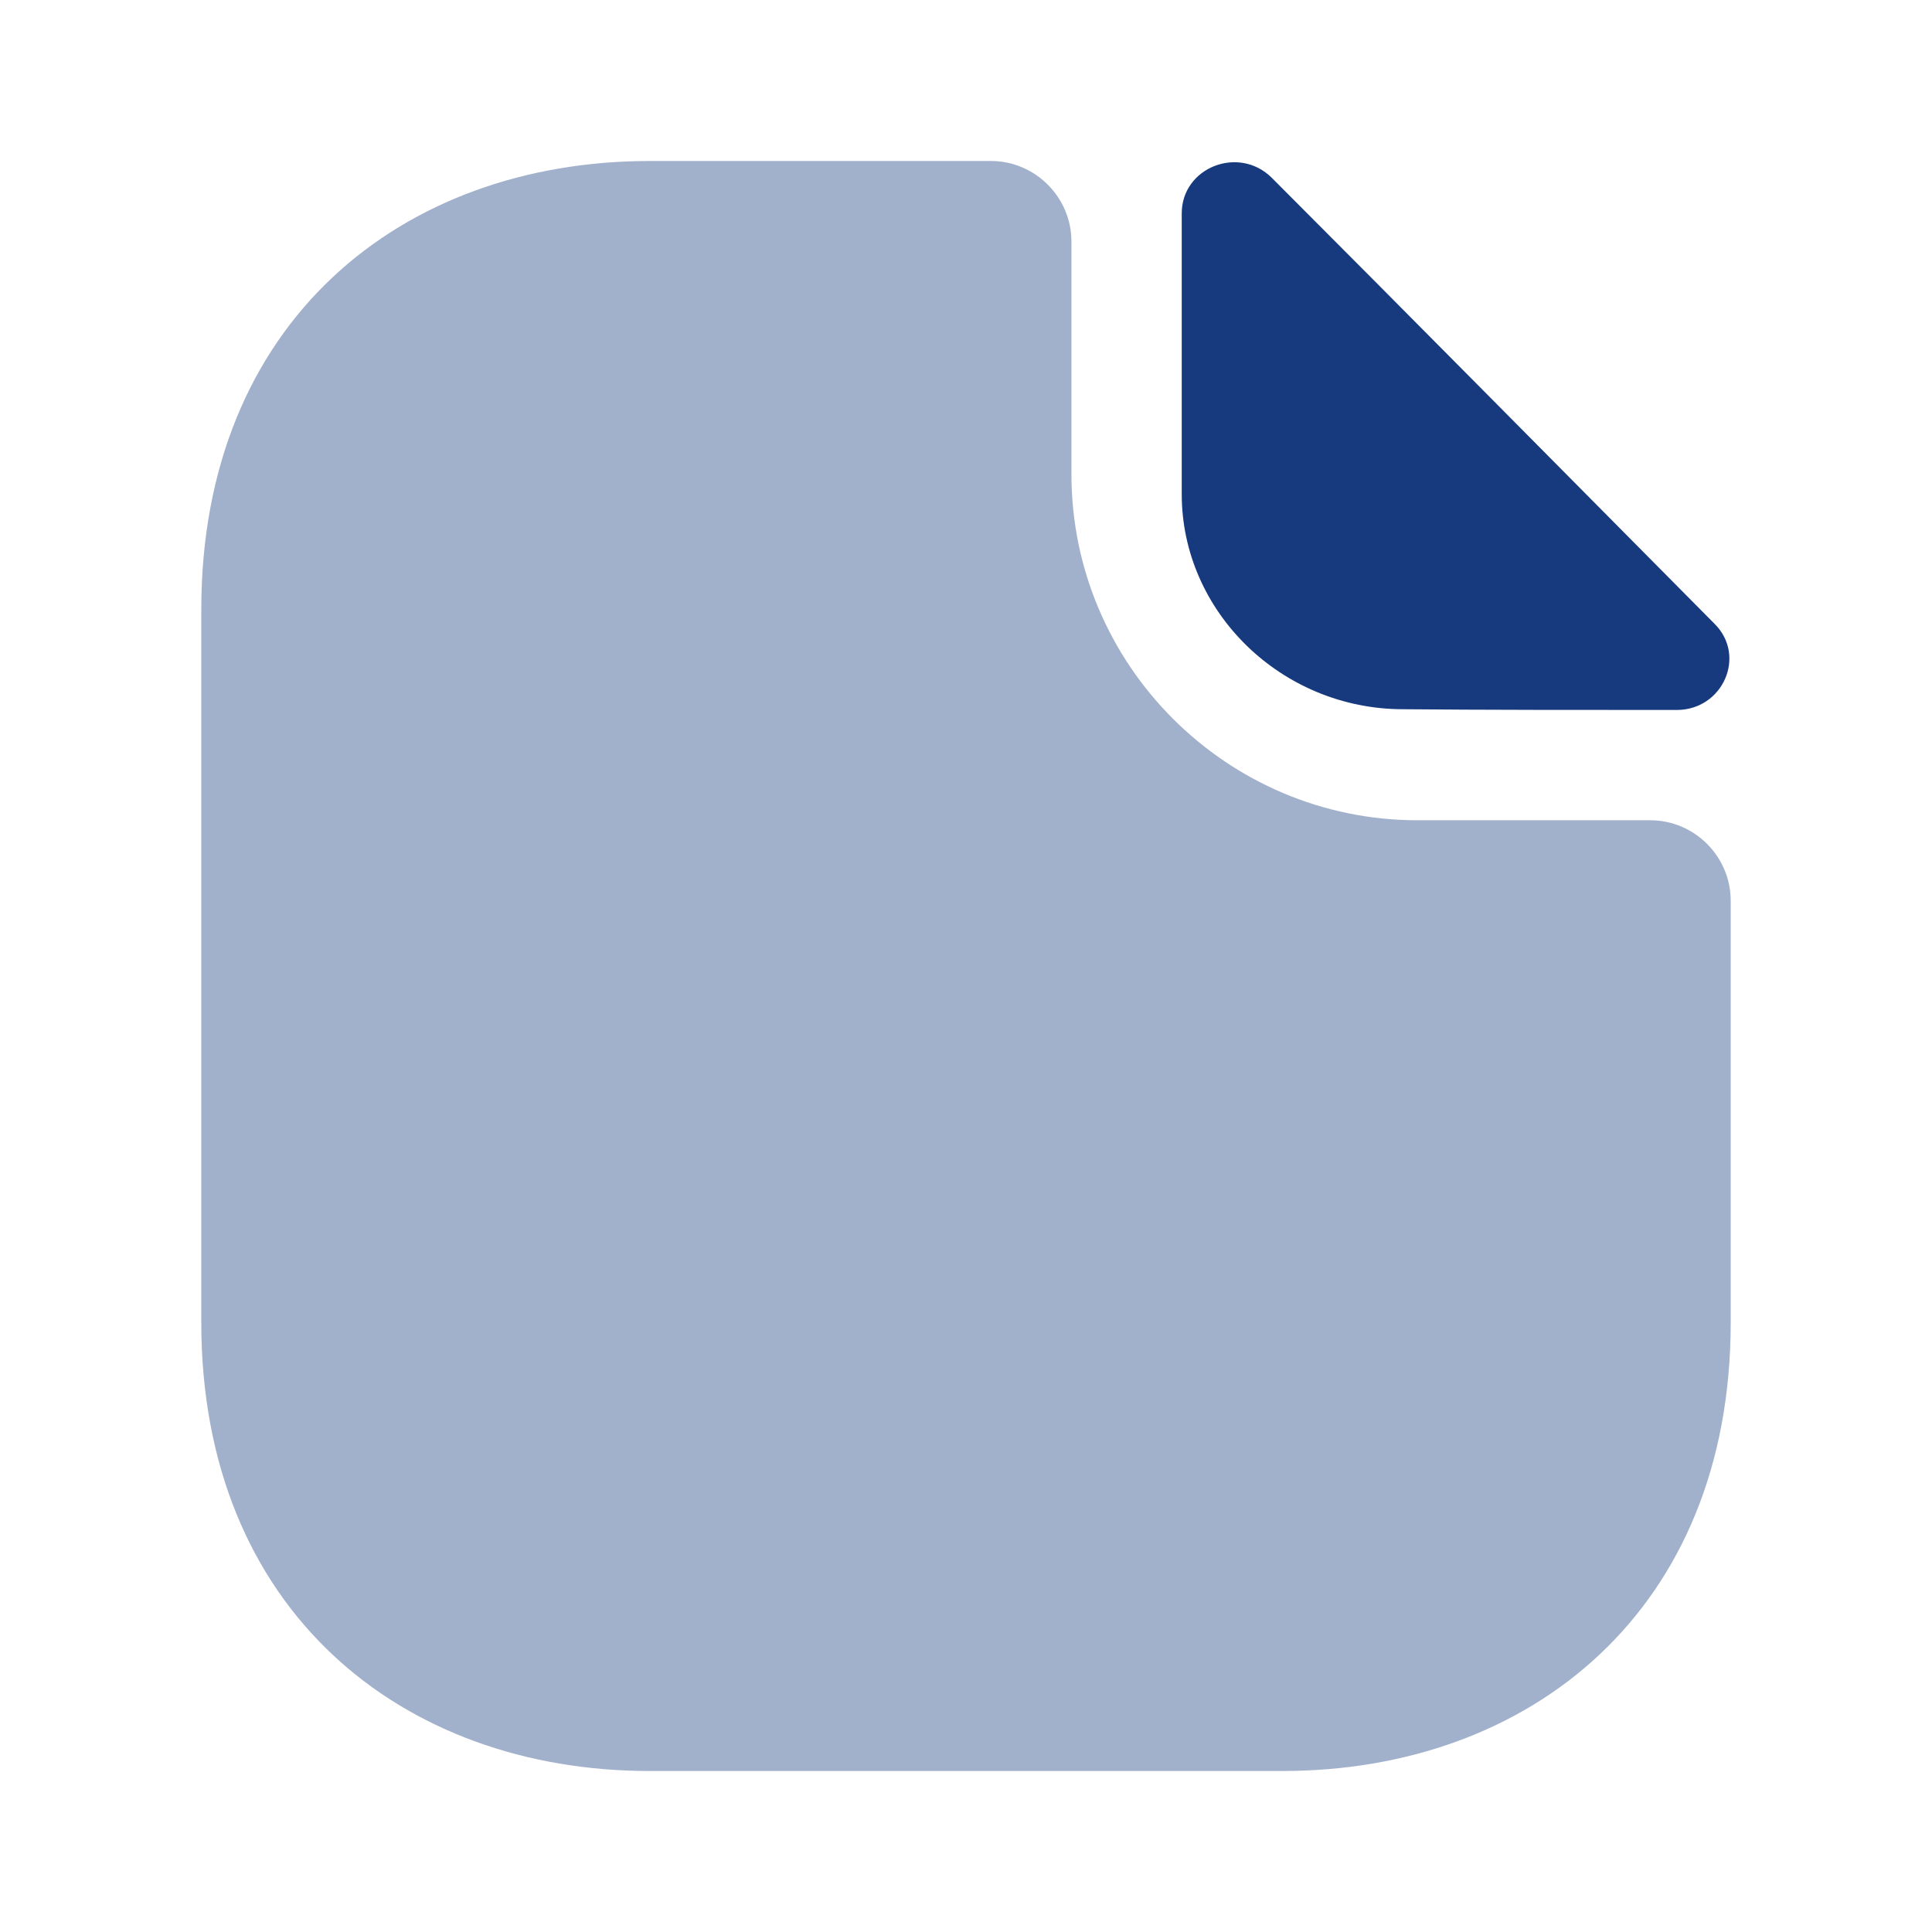
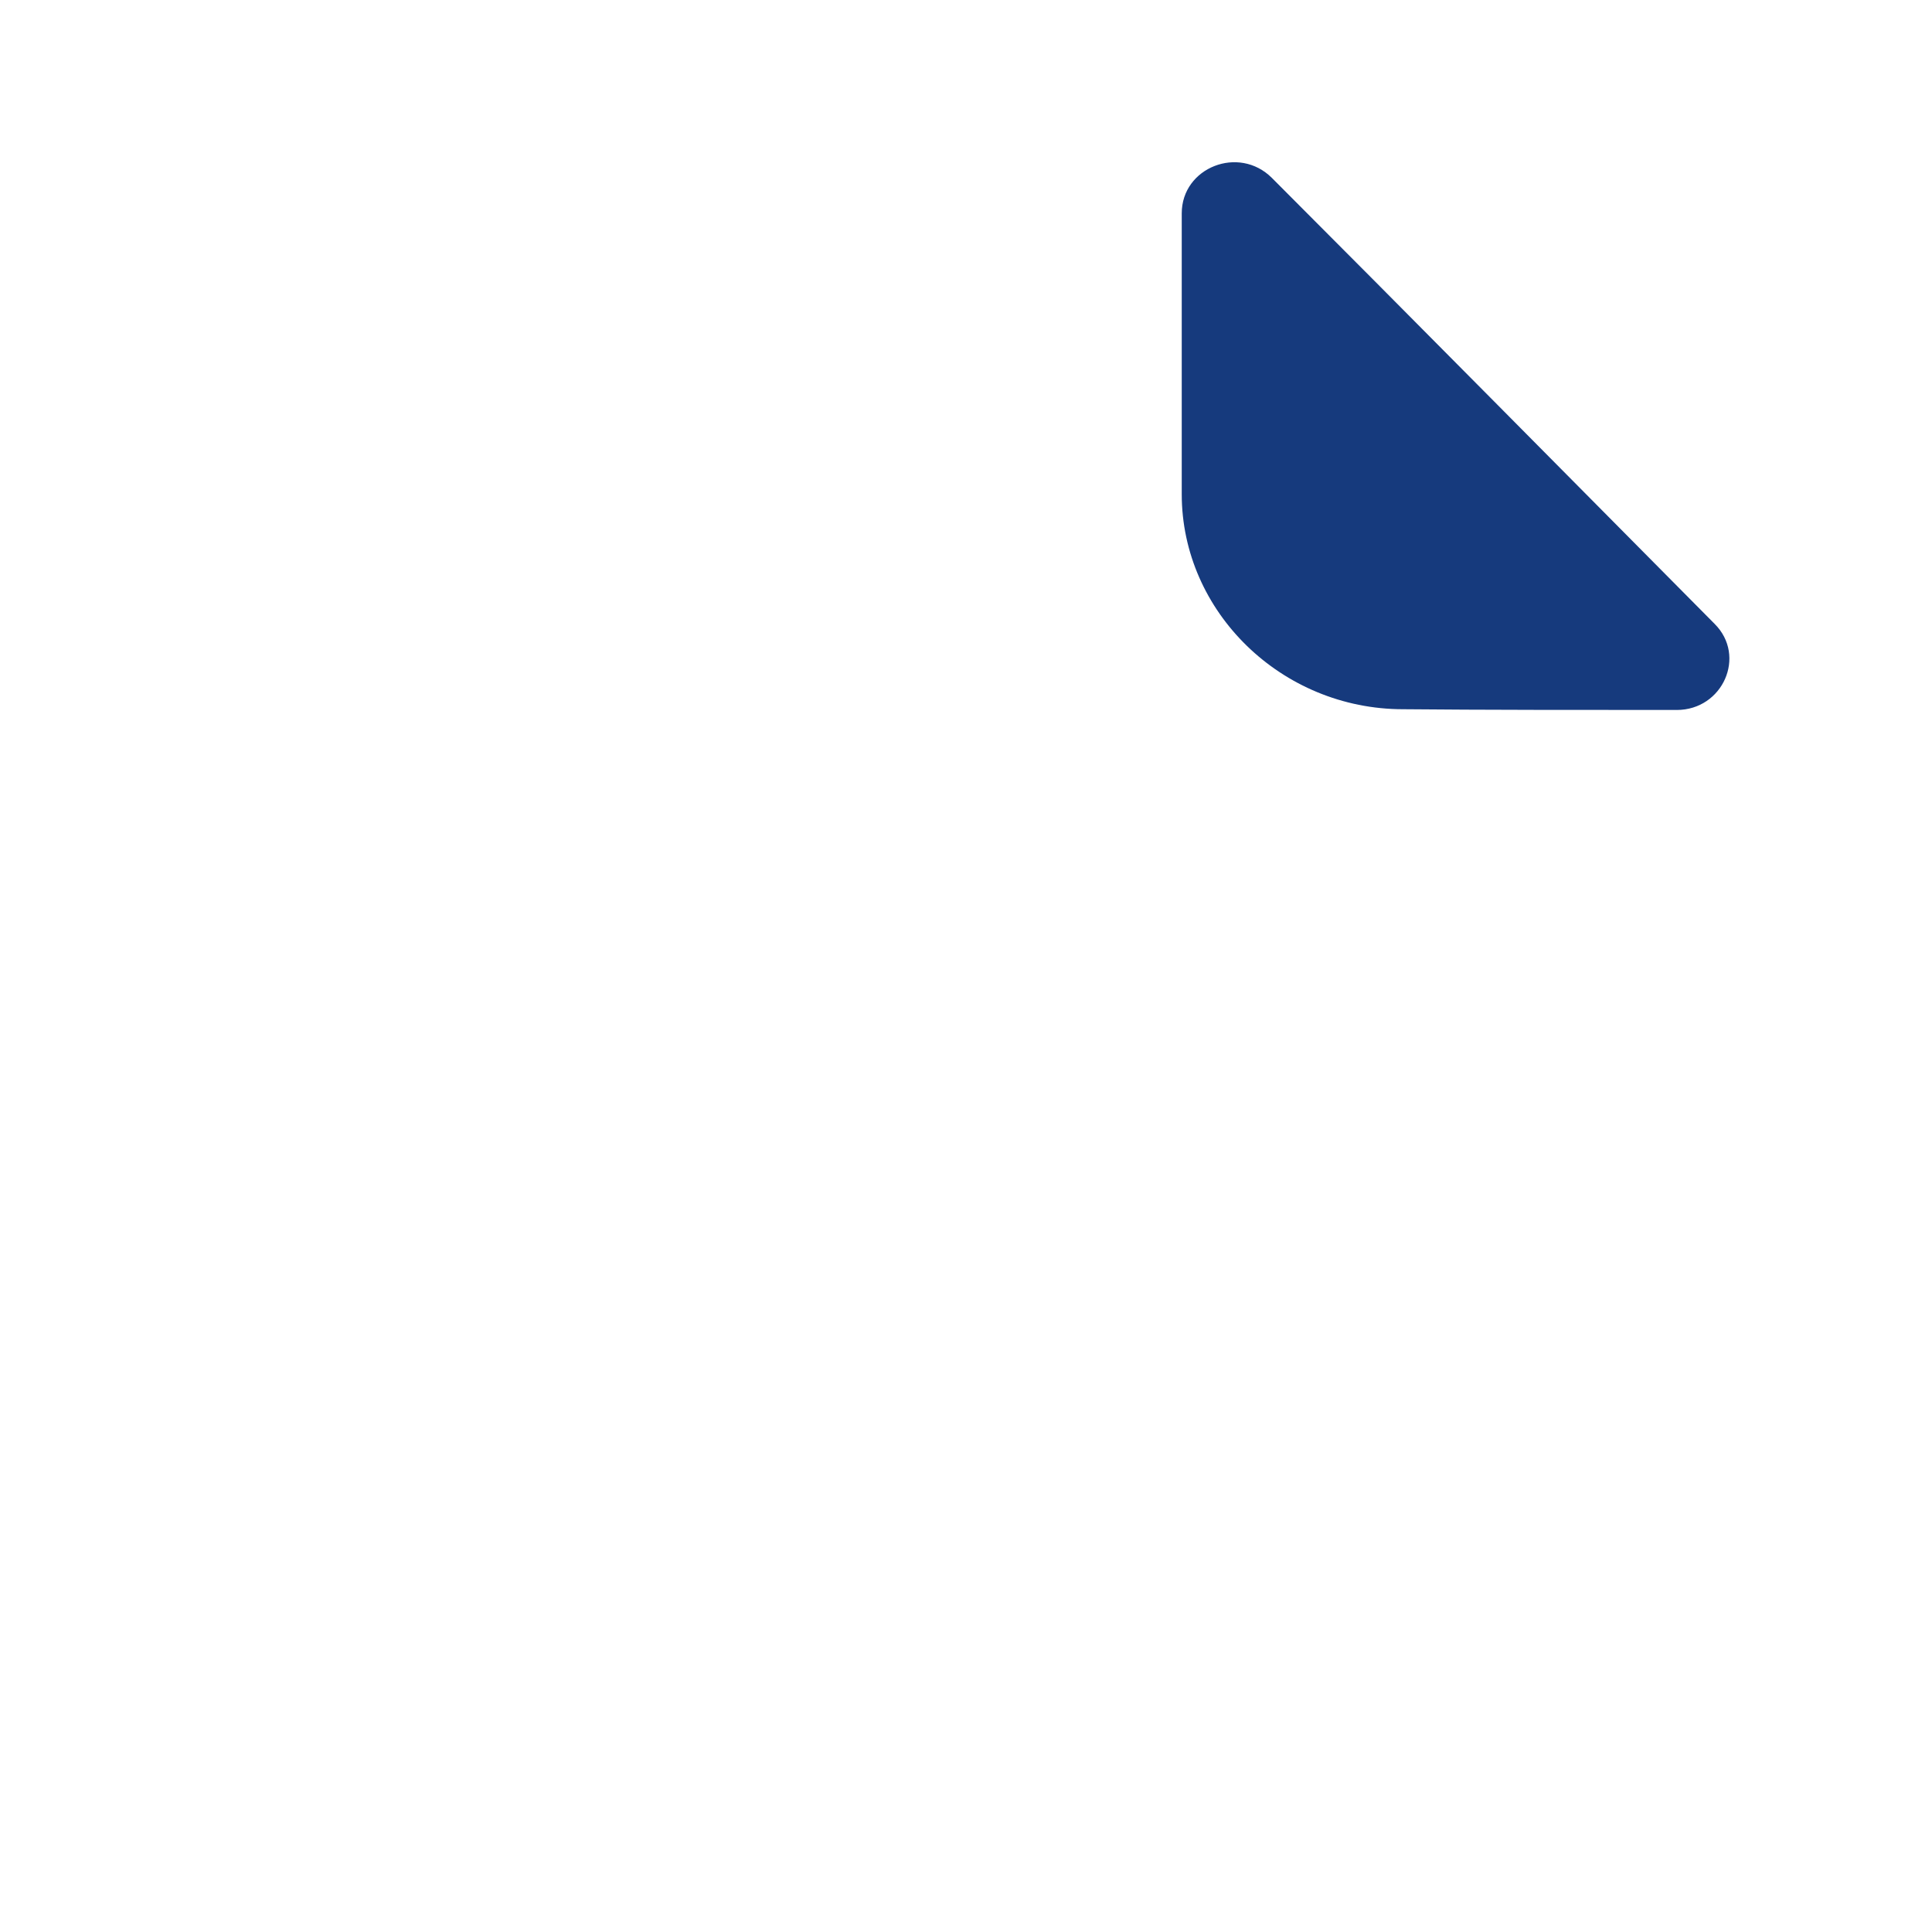
<svg xmlns="http://www.w3.org/2000/svg" width="21" height="21" viewBox="0 0 21 21" fill="none">
-   <path opacity="0.4" d="M17.938 8.916H15.409C13.335 8.916 11.646 7.228 11.646 5.154V2.625C11.646 2.144 11.252 1.75 10.771 1.75H7.061C4.366 1.75 2.188 3.5 2.188 6.624V14.376C2.188 17.5 4.366 19.25 7.061 19.25H13.939C16.634 19.25 18.812 17.5 18.812 14.376V9.791C18.812 9.31 18.419 8.916 17.938 8.916Z" fill="#163A7D" />
  <path d="M13.825 1.934C13.466 1.575 12.845 1.82 12.845 2.319V5.372C12.845 6.65 13.93 7.709 15.251 7.709C16.082 7.717 17.238 7.717 18.226 7.717C18.725 7.717 18.988 7.131 18.637 6.781C17.378 5.512 15.12 3.229 13.825 1.934Z" fill="#163A7D" />
</svg>